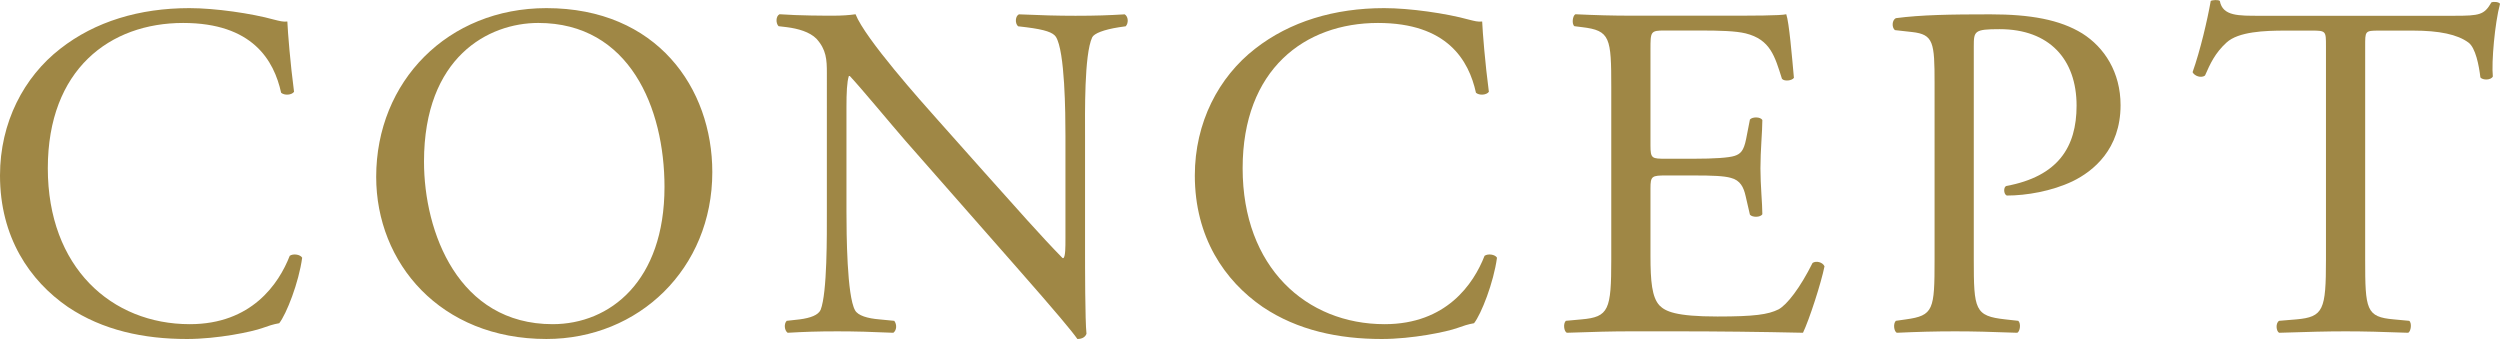
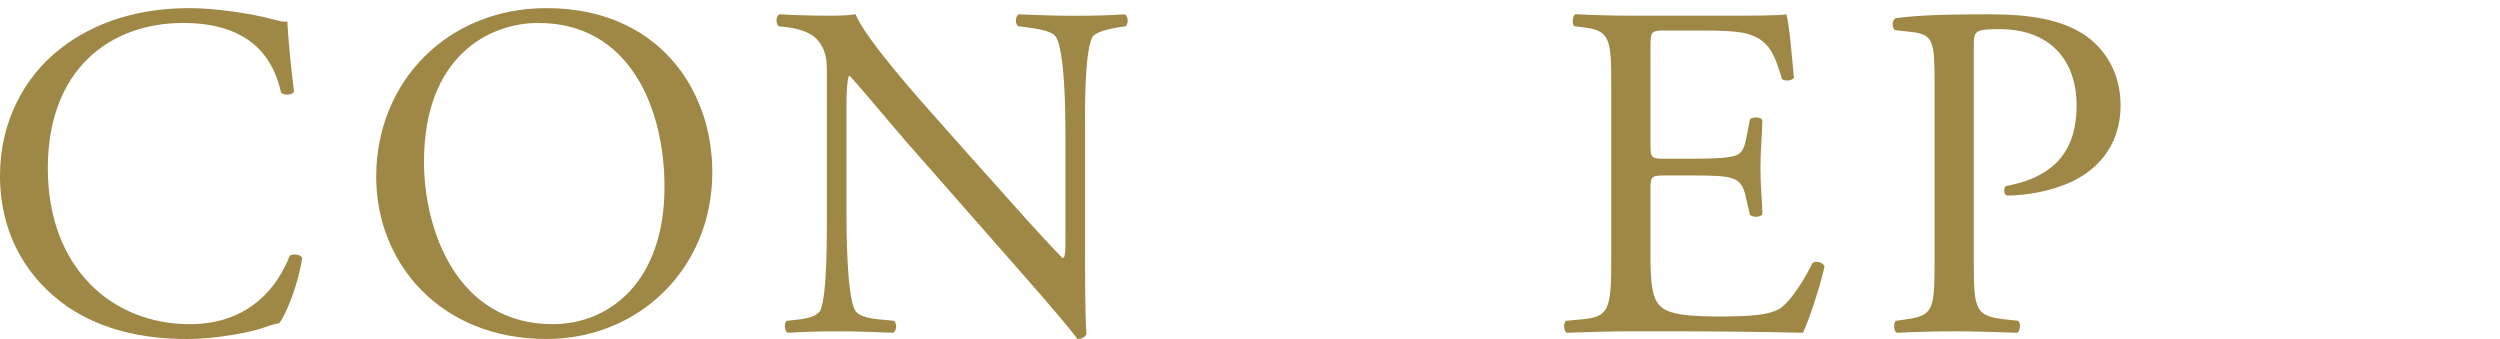
<svg xmlns="http://www.w3.org/2000/svg" id="b" viewBox="0 0 261.44 35.45">
  <defs>
    <style>.d{fill:#9f8745;}</style>
  </defs>
  <g id="c">
    <g>
      <path class="d" d="M6.3,5.1C9.95,2.24,14.6,.85,19.8,.85c2.7,0,6.5,.55,8.85,1.2,.6,.15,.95,.25,1.4,.2,.05,1.15,.3,4.3,.7,7.35-.25,.35-1,.4-1.35,.1-.75-3.4-3-7.3-10.25-7.3-7.65,0-14.15,4.85-14.15,15.2s6.65,16.3,14.85,16.3c6.45,0,9.3-4.2,10.45-7.15,.35-.25,1.1-.15,1.3,.2-.35,2.6-1.65,5.9-2.4,6.85-.6,.1-1.2,.3-1.75,.5-1.1,.4-4.7,1.15-7.9,1.15-4.5,0-8.8-.9-12.45-3.35C3.1,29.35,0,24.8,0,18.35,0,12.8,2.5,8.05,6.3,5.1Z" />
      <path class="d" d="M39.34,18.5C39.34,8.5,46.84,.85,57.14,.85c11.55,0,17.35,8.35,17.35,17.15,0,10.1-7.7,17.45-17.35,17.45-11.1,0-17.8-7.95-17.8-16.95Zm30.15,1.05c0-8.25-3.65-17.15-13.2-17.15-5.2,0-11.95,3.55-11.95,14.5,0,7.4,3.6,17,13.45,17,6,0,11.7-4.5,11.7-14.35Z" />
      <path class="d" d="M113.47,26.15c0,1.5,0,7.45,.15,8.75-.1,.3-.4,.55-.95,.55-.6-.85-2.05-2.6-6.4-7.55l-11.6-13.2c-1.35-1.55-4.75-5.65-5.8-6.75h-.1c-.2,.6-.25,1.75-.25,3.25v10.9c0,2.35,.05,8.85,.9,10.35,.3,.55,1.3,.85,2.55,.95l1.55,.15c.3,.4,.25,1-.1,1.25-2.25-.1-4-.15-5.85-.15-2.1,0-3.45,.05-5.2,.15-.35-.25-.4-.95-.1-1.25l1.35-.15c1.15-.15,1.95-.45,2.2-1,.7-1.8,.65-7.9,.65-10.3V7.64c0-1.4-.05-2.45-1.1-3.6-.7-.7-1.9-1.05-3.1-1.2l-.85-.1c-.3-.3-.3-1.05,.1-1.25,2.1,.15,4.75,.15,5.65,.15,.8,0,1.65-.05,2.3-.15,1,2.55,6.9,9.15,8.55,11l4.85,5.45c3.45,3.85,5.9,6.65,8.25,9.05h.1c.2-.25,.2-1.05,.2-2.1V14.2c0-2.35-.05-8.85-1-10.35-.3-.45-1.1-.75-3.1-1l-.85-.1c-.35-.3-.3-1.1,.1-1.25,2.3,.1,4,.15,5.9,.15,2.15,0,3.45-.05,5.15-.15,.4,.25,.4,.95,.1,1.25l-.7,.1c-1.6,.25-2.6,.65-2.8,1.05-.85,1.8-.75,8-.75,10.3v11.95Z" />
-       <path class="d" d="M131.25,5.1c3.65-2.85,8.3-4.25,13.5-4.25,2.7,0,6.5,.55,8.85,1.2,.6,.15,.95,.25,1.4,.2,.05,1.15,.3,4.3,.7,7.35-.25,.35-1,.4-1.35,.1-.75-3.4-3-7.3-10.25-7.3-7.65,0-14.15,4.85-14.15,15.2s6.65,16.3,14.85,16.3c6.45,0,9.3-4.2,10.45-7.15,.35-.25,1.1-.15,1.3,.2-.35,2.6-1.65,5.9-2.4,6.85-.6,.1-1.2,.3-1.75,.5-1.1,.4-4.7,1.15-7.9,1.15-4.5,0-8.8-.9-12.45-3.35-4-2.75-7.1-7.3-7.1-13.75,0-5.55,2.5-10.3,6.3-13.25Z" />
      <path class="d" d="M168.5,9.14c0-5.2-.1-5.95-3.05-6.3l-.8-.1c-.3-.2-.2-1.1,.1-1.25,2.15,.1,3.85,.15,5.9,.15h9.4c3.2,0,6.15,0,6.75-.15,.3,.85,.6,4.45,.8,6.65-.2,.3-1,.4-1.25,.1-.75-2.35-1.2-4.1-3.8-4.75-1.05-.25-2.65-.3-4.85-.3h-3.6c-1.5,0-1.5,.1-1.5,2V15.2c0,1.4,.15,1.4,1.65,1.4h2.9c2.1,0,3.65-.1,4.25-.3,.6-.2,.95-.5,1.2-1.75l.4-2.05c.25-.3,1.1-.3,1.3,.05,0,1.2-.2,3.15-.2,5.05,0,1.8,.2,3.7,.2,4.8-.2,.35-1.05,.35-1.3,.05l-.45-1.95c-.2-.9-.55-1.65-1.55-1.9-.7-.2-1.9-.25-3.85-.25h-2.9c-1.5,0-1.65,.05-1.65,1.35v7.05c0,2.65,.15,4.35,.95,5.2,.6,.6,1.65,1.15,6.05,1.15,3.85,0,5.3-.2,6.4-.75,.9-.5,2.25-2.25,3.55-4.85,.35-.25,1.05-.1,1.25,.35-.35,1.75-1.6,5.6-2.25,6.95-4.5-.1-8.95-.15-13.4-.15h-4.5c-2.15,0-3.85,.05-6.8,.15-.3-.15-.4-.95-.1-1.25l1.65-.15c2.85-.25,3.1-1,3.1-6.25V9.14Z" />
      <path class="d" d="M206.41,27.15c0,5.25,.1,5.9,3.3,6.25l1.35,.15c.3,.25,.2,1.1-.1,1.25-2.85-.1-4.5-.15-6.5-.15-2.1,0-3.9,.05-6.1,.15-.3-.15-.4-.95-.1-1.25l1.05-.15c2.9-.4,3-1,3-6.25V8.7c0-4.25-.1-5.1-2.35-5.35l-1.8-.2c-.35-.3-.3-1.05,.1-1.25,2.65-.35,5.75-.4,9.9-.4s7.25,.55,9.6,2c2.3,1.45,4,4.05,4,7.5,0,4.6-2.85,6.9-5,7.95-2.2,1.05-4.85,1.5-6.9,1.5-.35-.15-.35-.9-.05-1,5.4-1,7.35-4.05,7.35-8.4,0-4.85-2.85-8-8.05-8-2.65,0-2.7,.2-2.7,1.8V27.15Z" />
-       <path class="d" d="M247.34,27.15c0,5.25,.1,6,3,6.25l1.6,.15c.3,.2,.2,1.1-.1,1.25-2.85-.1-4.55-.15-6.55-.15s-3.75,.05-6.95,.15c-.3-.15-.4-1,0-1.25l1.8-.15c2.85-.25,3.1-1,3.1-6.25V4.8c0-1.55,0-1.6-1.5-1.6h-2.75c-2.15,0-4.9,.1-6.15,1.25-1.2,1.1-1.7,2.2-2.25,3.45-.4,.3-1.1,.05-1.3-.35,.8-2.25,1.55-5.45,1.9-7.45,.15-.1,.8-.15,.95,0,.3,1.6,1.95,1.55,4.25,1.55h20.25c2.7,0,3.15-.1,3.9-1.4,.25-.1,.8-.05,.9,.15-.55,2.05-.9,6.1-.75,7.6-.2,.4-1.05,.4-1.3,.1-.15-1.25-.5-3.1-1.25-3.65-1.15-.85-3.05-1.25-5.8-1.25h-3.55c-1.5,0-1.45,.05-1.45,1.7V27.15Z" />
    </g>
  </g>
</svg>